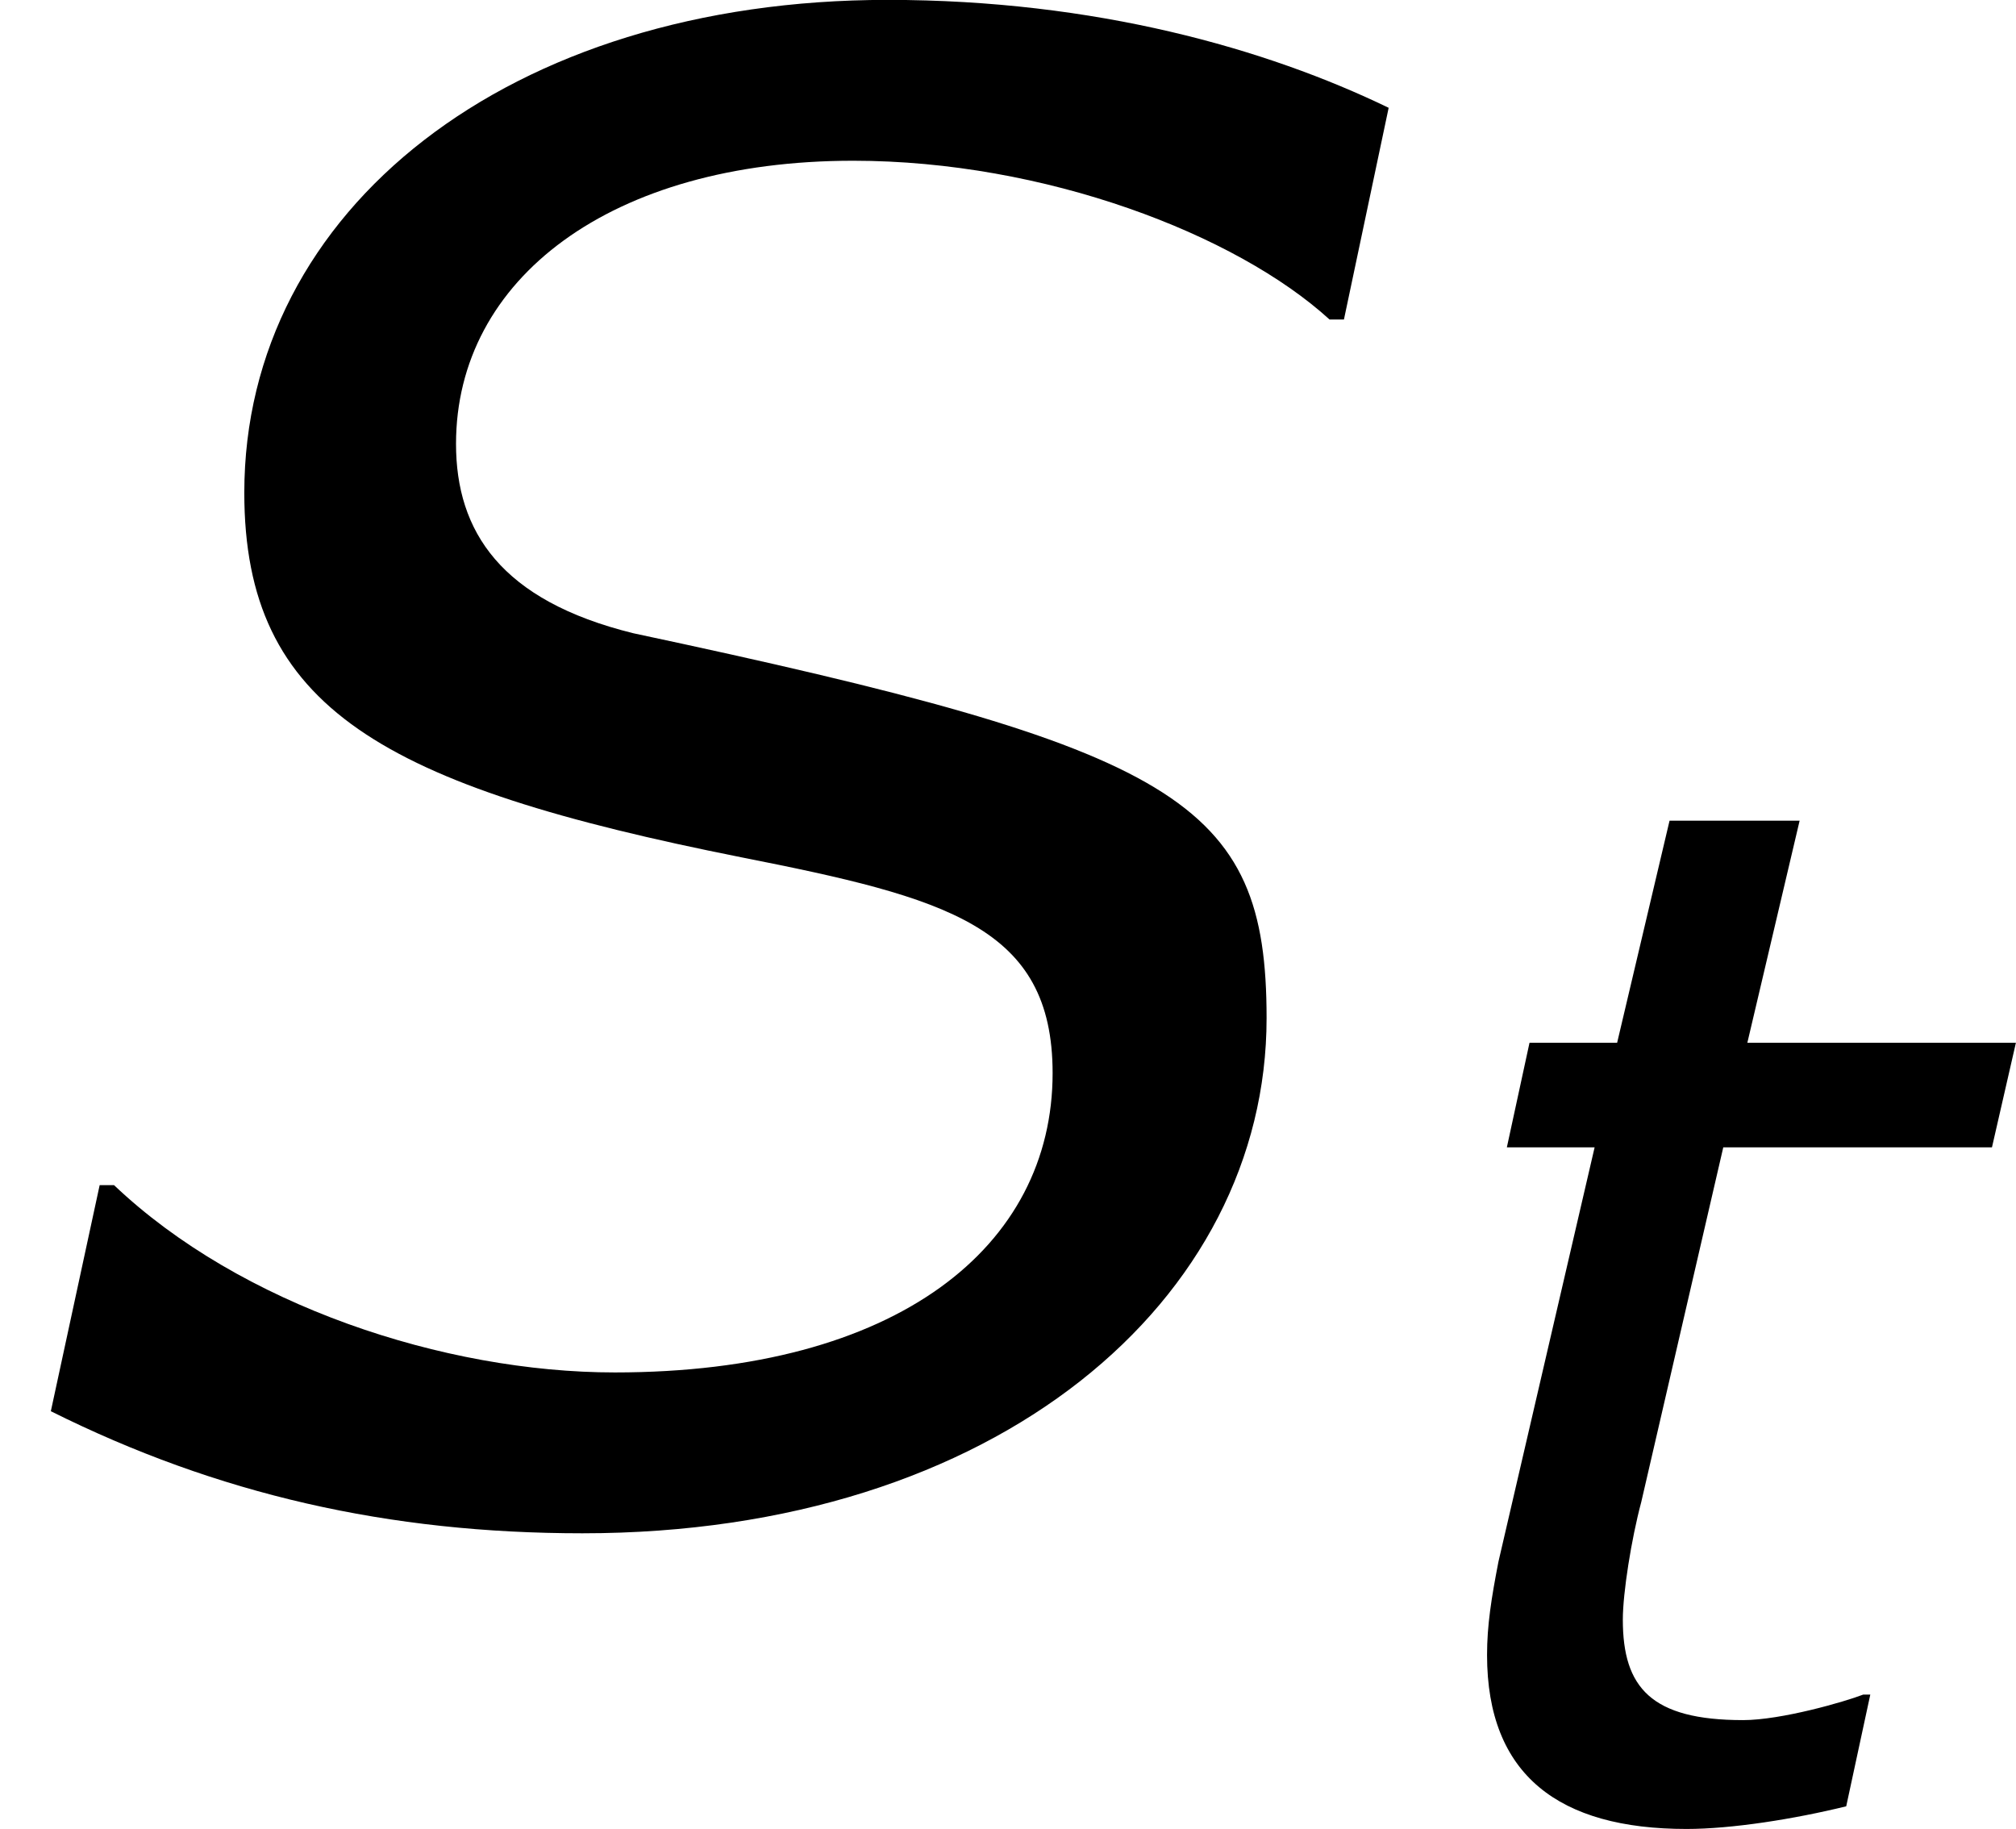
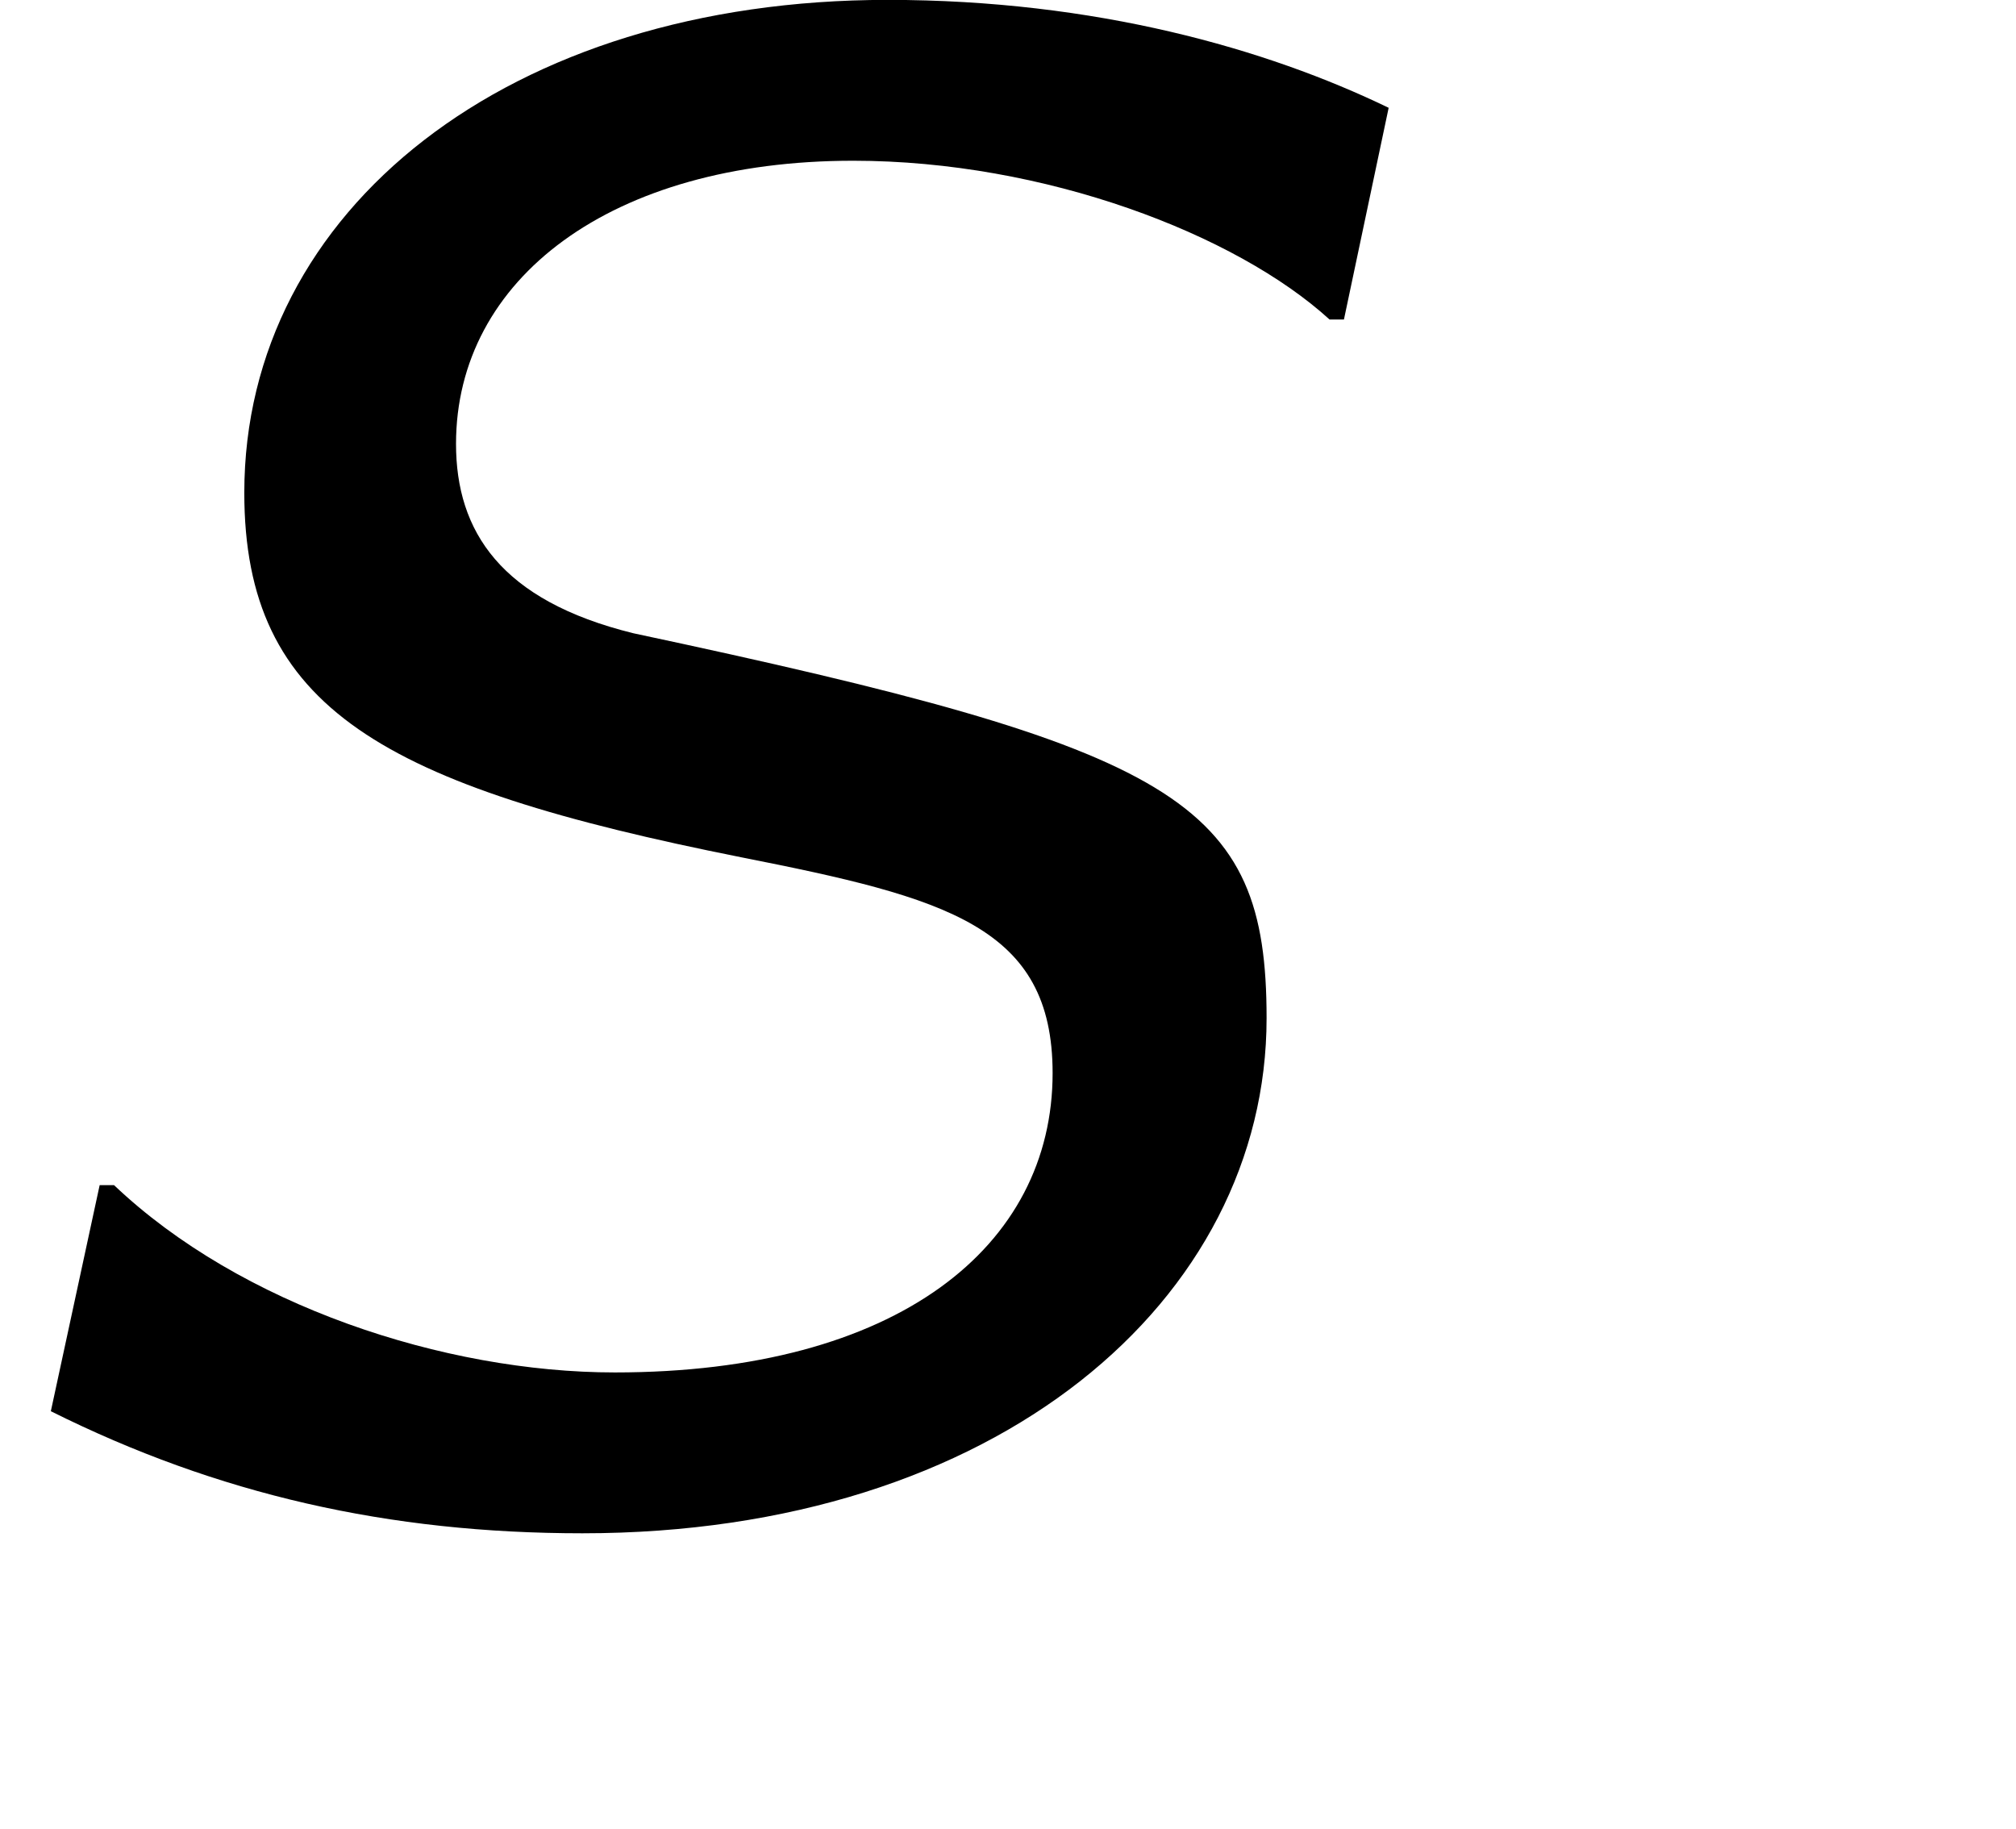
<svg xmlns="http://www.w3.org/2000/svg" xmlns:xlink="http://www.w3.org/1999/xlink" version="1.1" width="15.99pt" height="14.507pt" viewBox="-.239 -.234 15.99 14.507">
  <defs>
    <path id="g1-83" d="M2.839 .129C4.863 .129 6.174-1.012 6.174-2.382C6.174-3.444 5.747-3.692 3.087-4.258C2.442-4.417 2.223-4.754 2.223-5.181C2.223-5.985 2.978-6.561 4.159-6.561C5.092-6.561 6.025-6.203 6.481-5.787H6.551L6.769-6.819C6.174-7.107 5.34-7.345 4.327-7.345C2.481-7.345 1.191-6.322 1.191-4.943C1.191-3.891 1.866-3.514 3.613-3.166C4.615-2.968 5.131-2.829 5.131-2.114C5.131-1.27 4.377-.655 2.997-.655C2.164-.655 1.171-.983 .556-1.568H.486L.248-.466C1.062-.06 1.896 .129 2.839 .129Z" />
-     <path id="g1-116" d="M4.337-5.409H2.452L2.819-6.968H1.906L1.538-5.409H.923L.764-4.675H1.38L.705-1.767C.655-1.509 .625-1.32 .625-1.112C.625-.268 1.131 .109 2.025 .109C2.342 .109 2.779 .04 3.146-.05L3.315-.834H3.265C3.136-.784 2.69-.655 2.422-.655C1.777-.655 1.578-.883 1.578-1.36C1.578-1.548 1.638-1.926 1.707-2.184L2.283-4.675H4.169L4.337-5.409Z" />
    <use id="g3-83" xlink:href="#g1-83" transform="scale(1.44)" />
  </defs>
  <g id="page1" transform="matrix(1.13 0 0 1.13 -63.986 -62.584)">
    <use x="56.413" y="65.753" xlink:href="#g3-83" />
    <use x="66.226" y="67.905" xlink:href="#g1-116" />
  </g>
</svg>